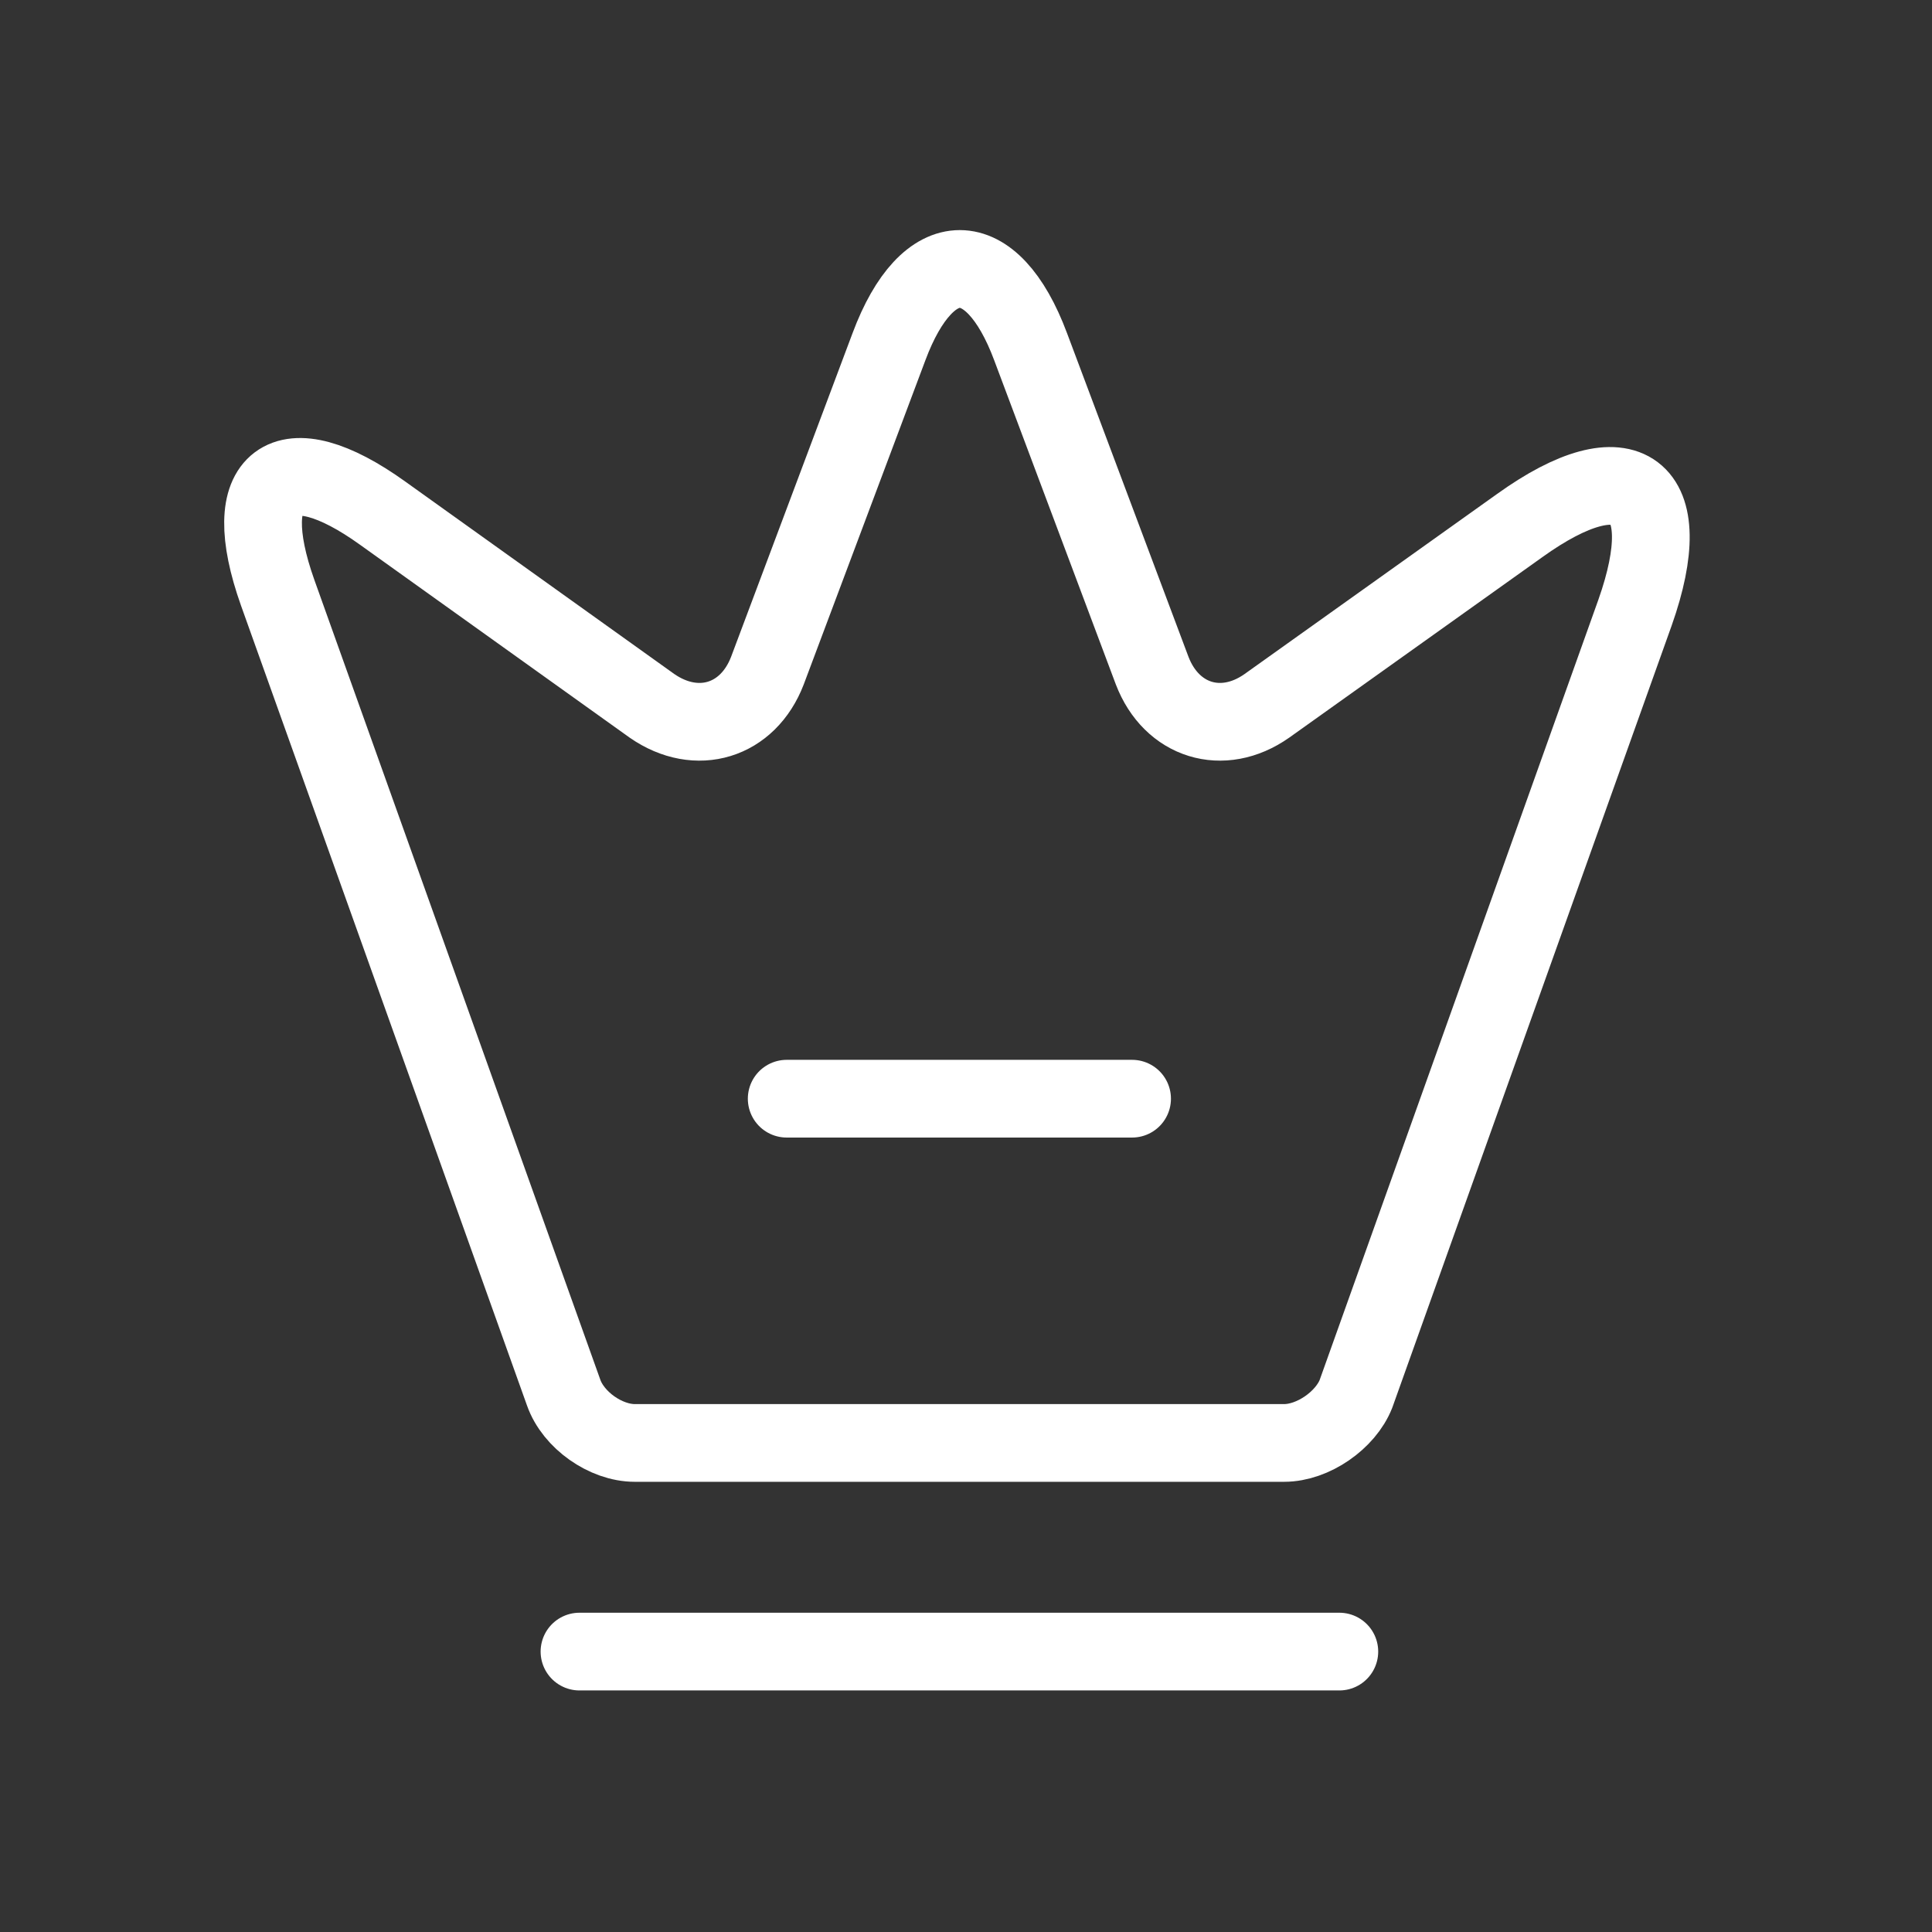
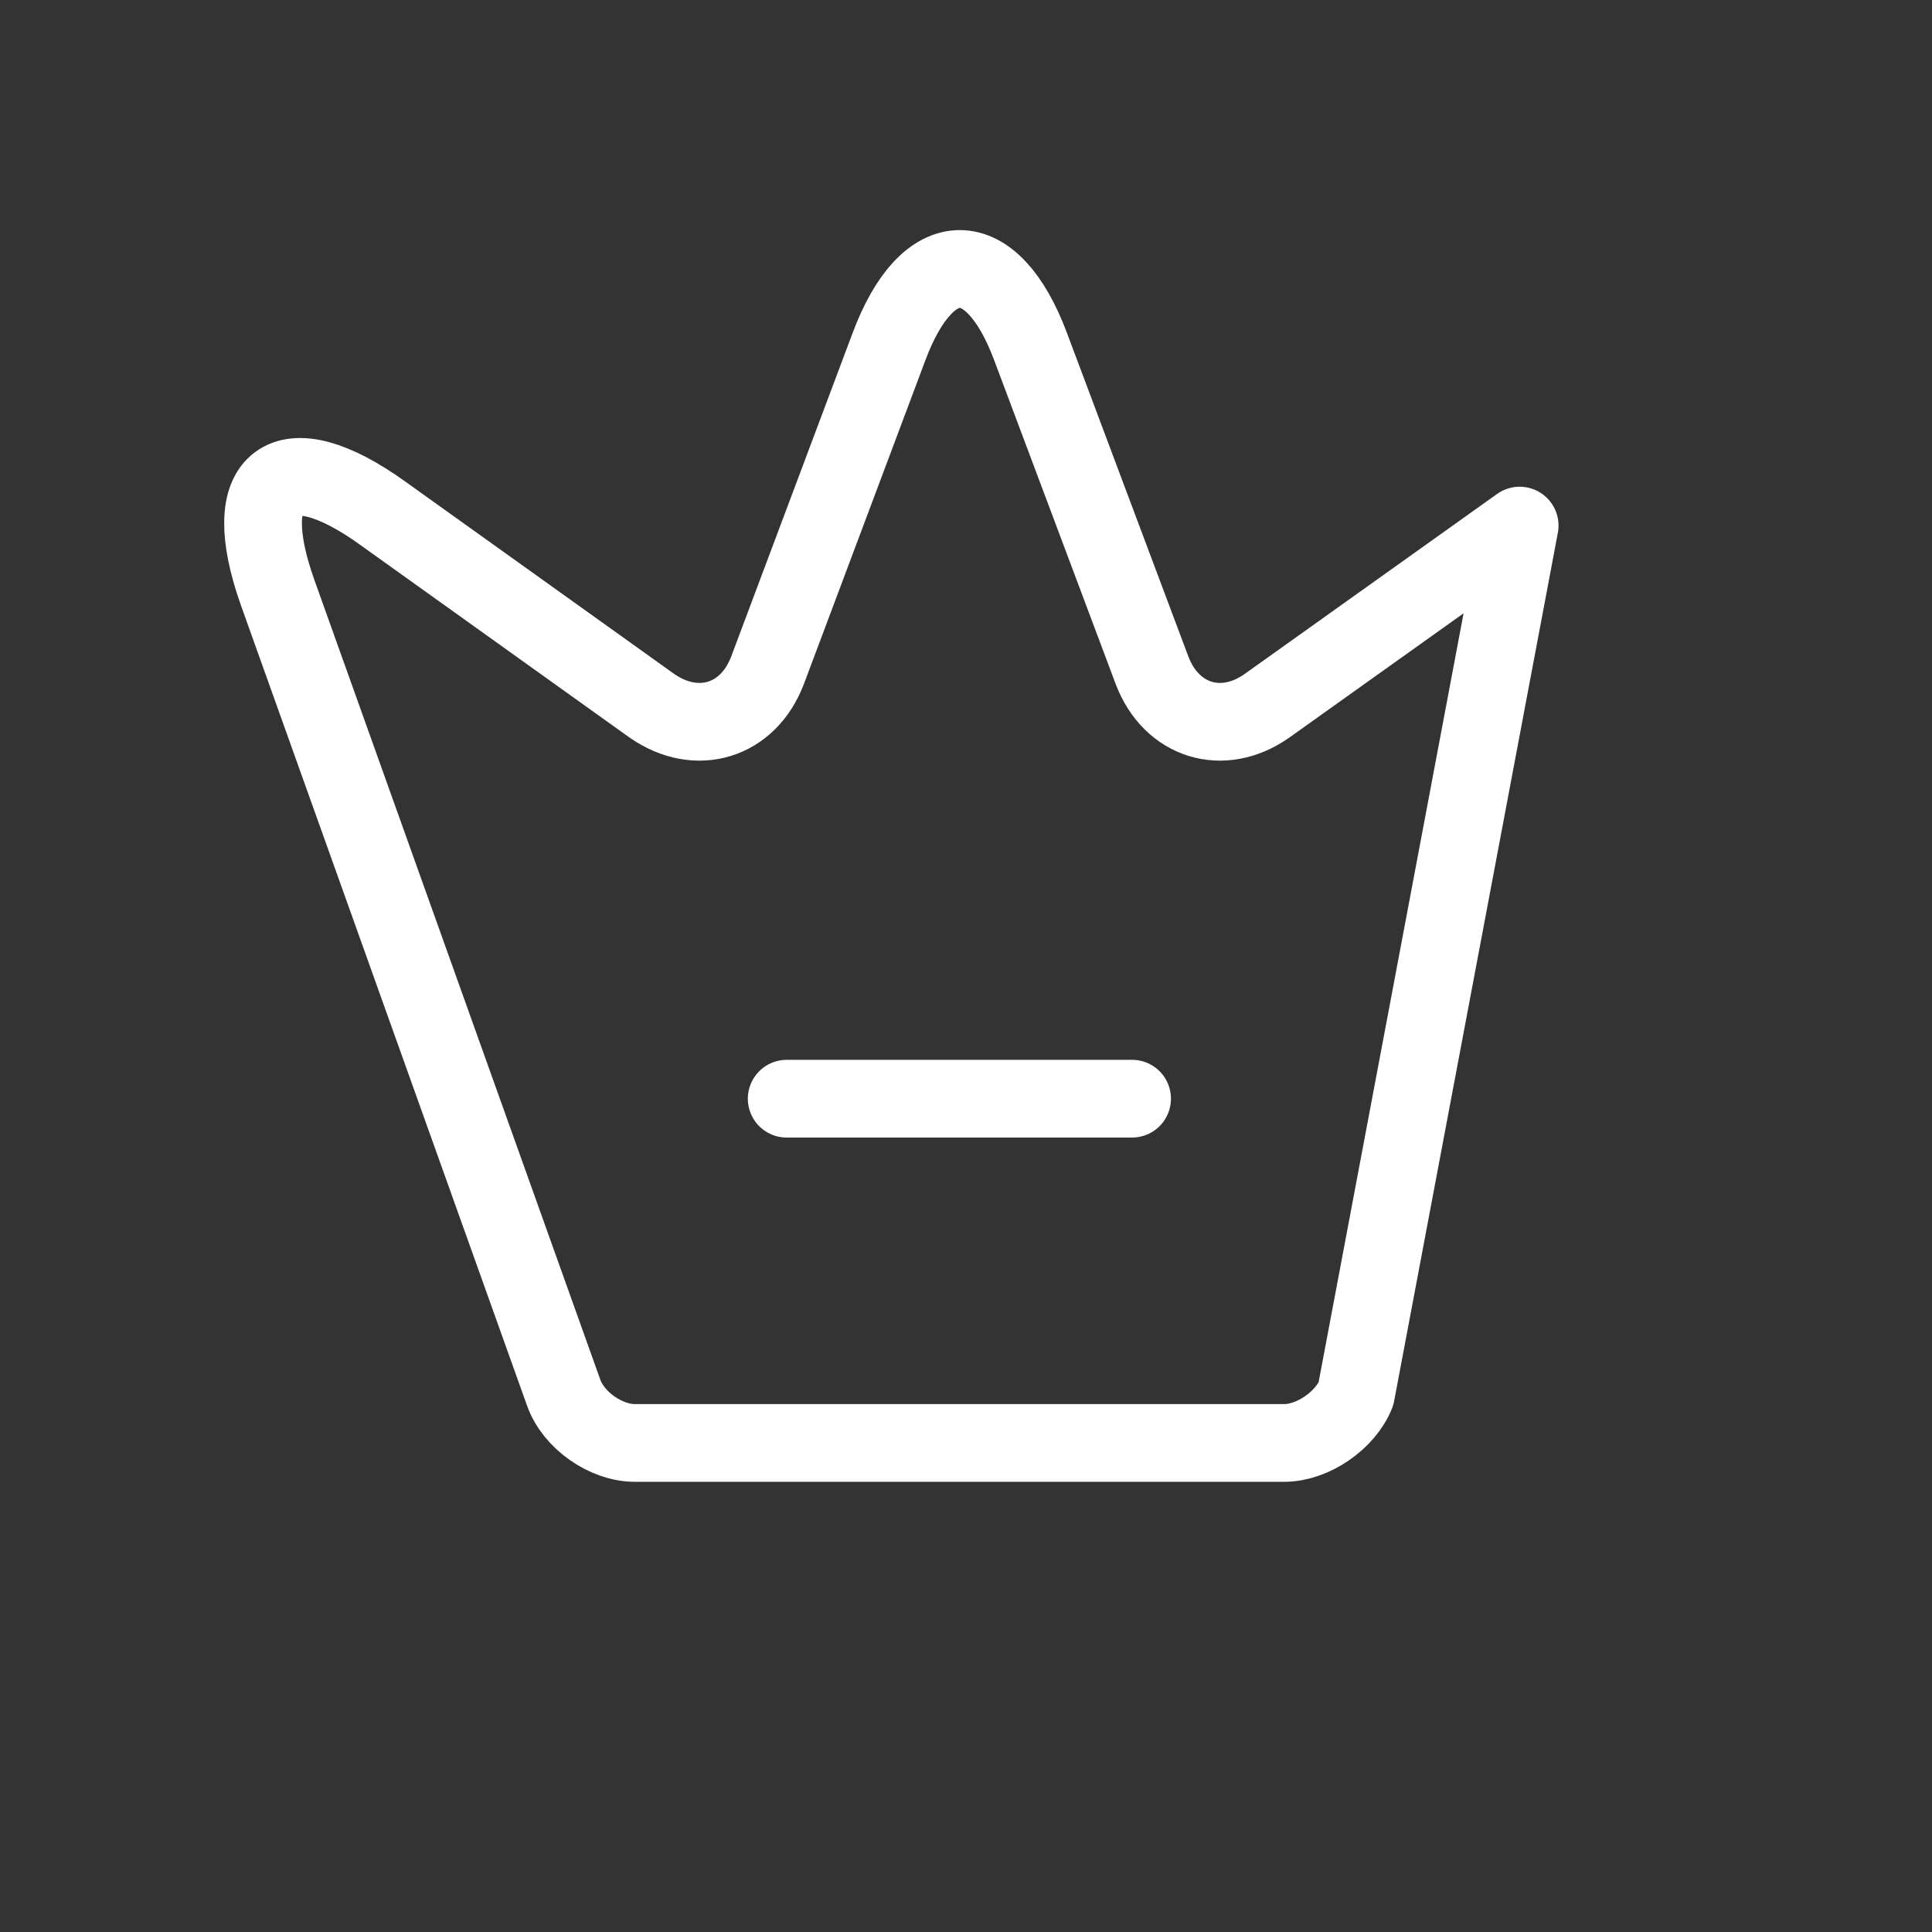
<svg xmlns="http://www.w3.org/2000/svg" width="141" height="141" viewBox="0 0 141 141" fill="none">
  <rect x="0" y="0" width="141" height="141" fill="#333333" stroke="none" />
-   <path d="M93.716 105.308H46.326C44.209 105.308 41.84 103.644 41.134 101.627L20.262 43.248C17.288 34.879 20.766 32.308 27.925 37.45L47.587 51.516C50.864 53.785 54.594 52.625 56.006 48.945L64.879 25.3C67.702 17.738 72.391 17.738 75.214 25.3L84.087 48.945C85.498 52.625 89.229 53.785 92.455 51.516L110.907 38.358C118.772 32.711 122.553 35.585 119.326 44.71L98.959 101.728C98.203 103.644 95.833 105.308 93.716 105.308Z" stroke="white" stroke-width="5.672" stroke-linecap="round" stroke-linejoin="round" />
-   <path d="M42.291 120.535H97.747" stroke="white" stroke-width="5.672" stroke-linecap="round" stroke-linejoin="round" />
+   <path d="M93.716 105.308H46.326C44.209 105.308 41.84 103.644 41.134 101.627L20.262 43.248C17.288 34.879 20.766 32.308 27.925 37.45L47.587 51.516C50.864 53.785 54.594 52.625 56.006 48.945L64.879 25.3C67.702 17.738 72.391 17.738 75.214 25.3L84.087 48.945C85.498 52.625 89.229 53.785 92.455 51.516L110.907 38.358L98.959 101.728C98.203 103.644 95.833 105.308 93.716 105.308Z" stroke="white" stroke-width="5.672" stroke-linecap="round" stroke-linejoin="round" />
  <path d="M57.414 80.184H82.621" stroke="white" stroke-width="5.672" stroke-linecap="round" stroke-linejoin="round" />
</svg>